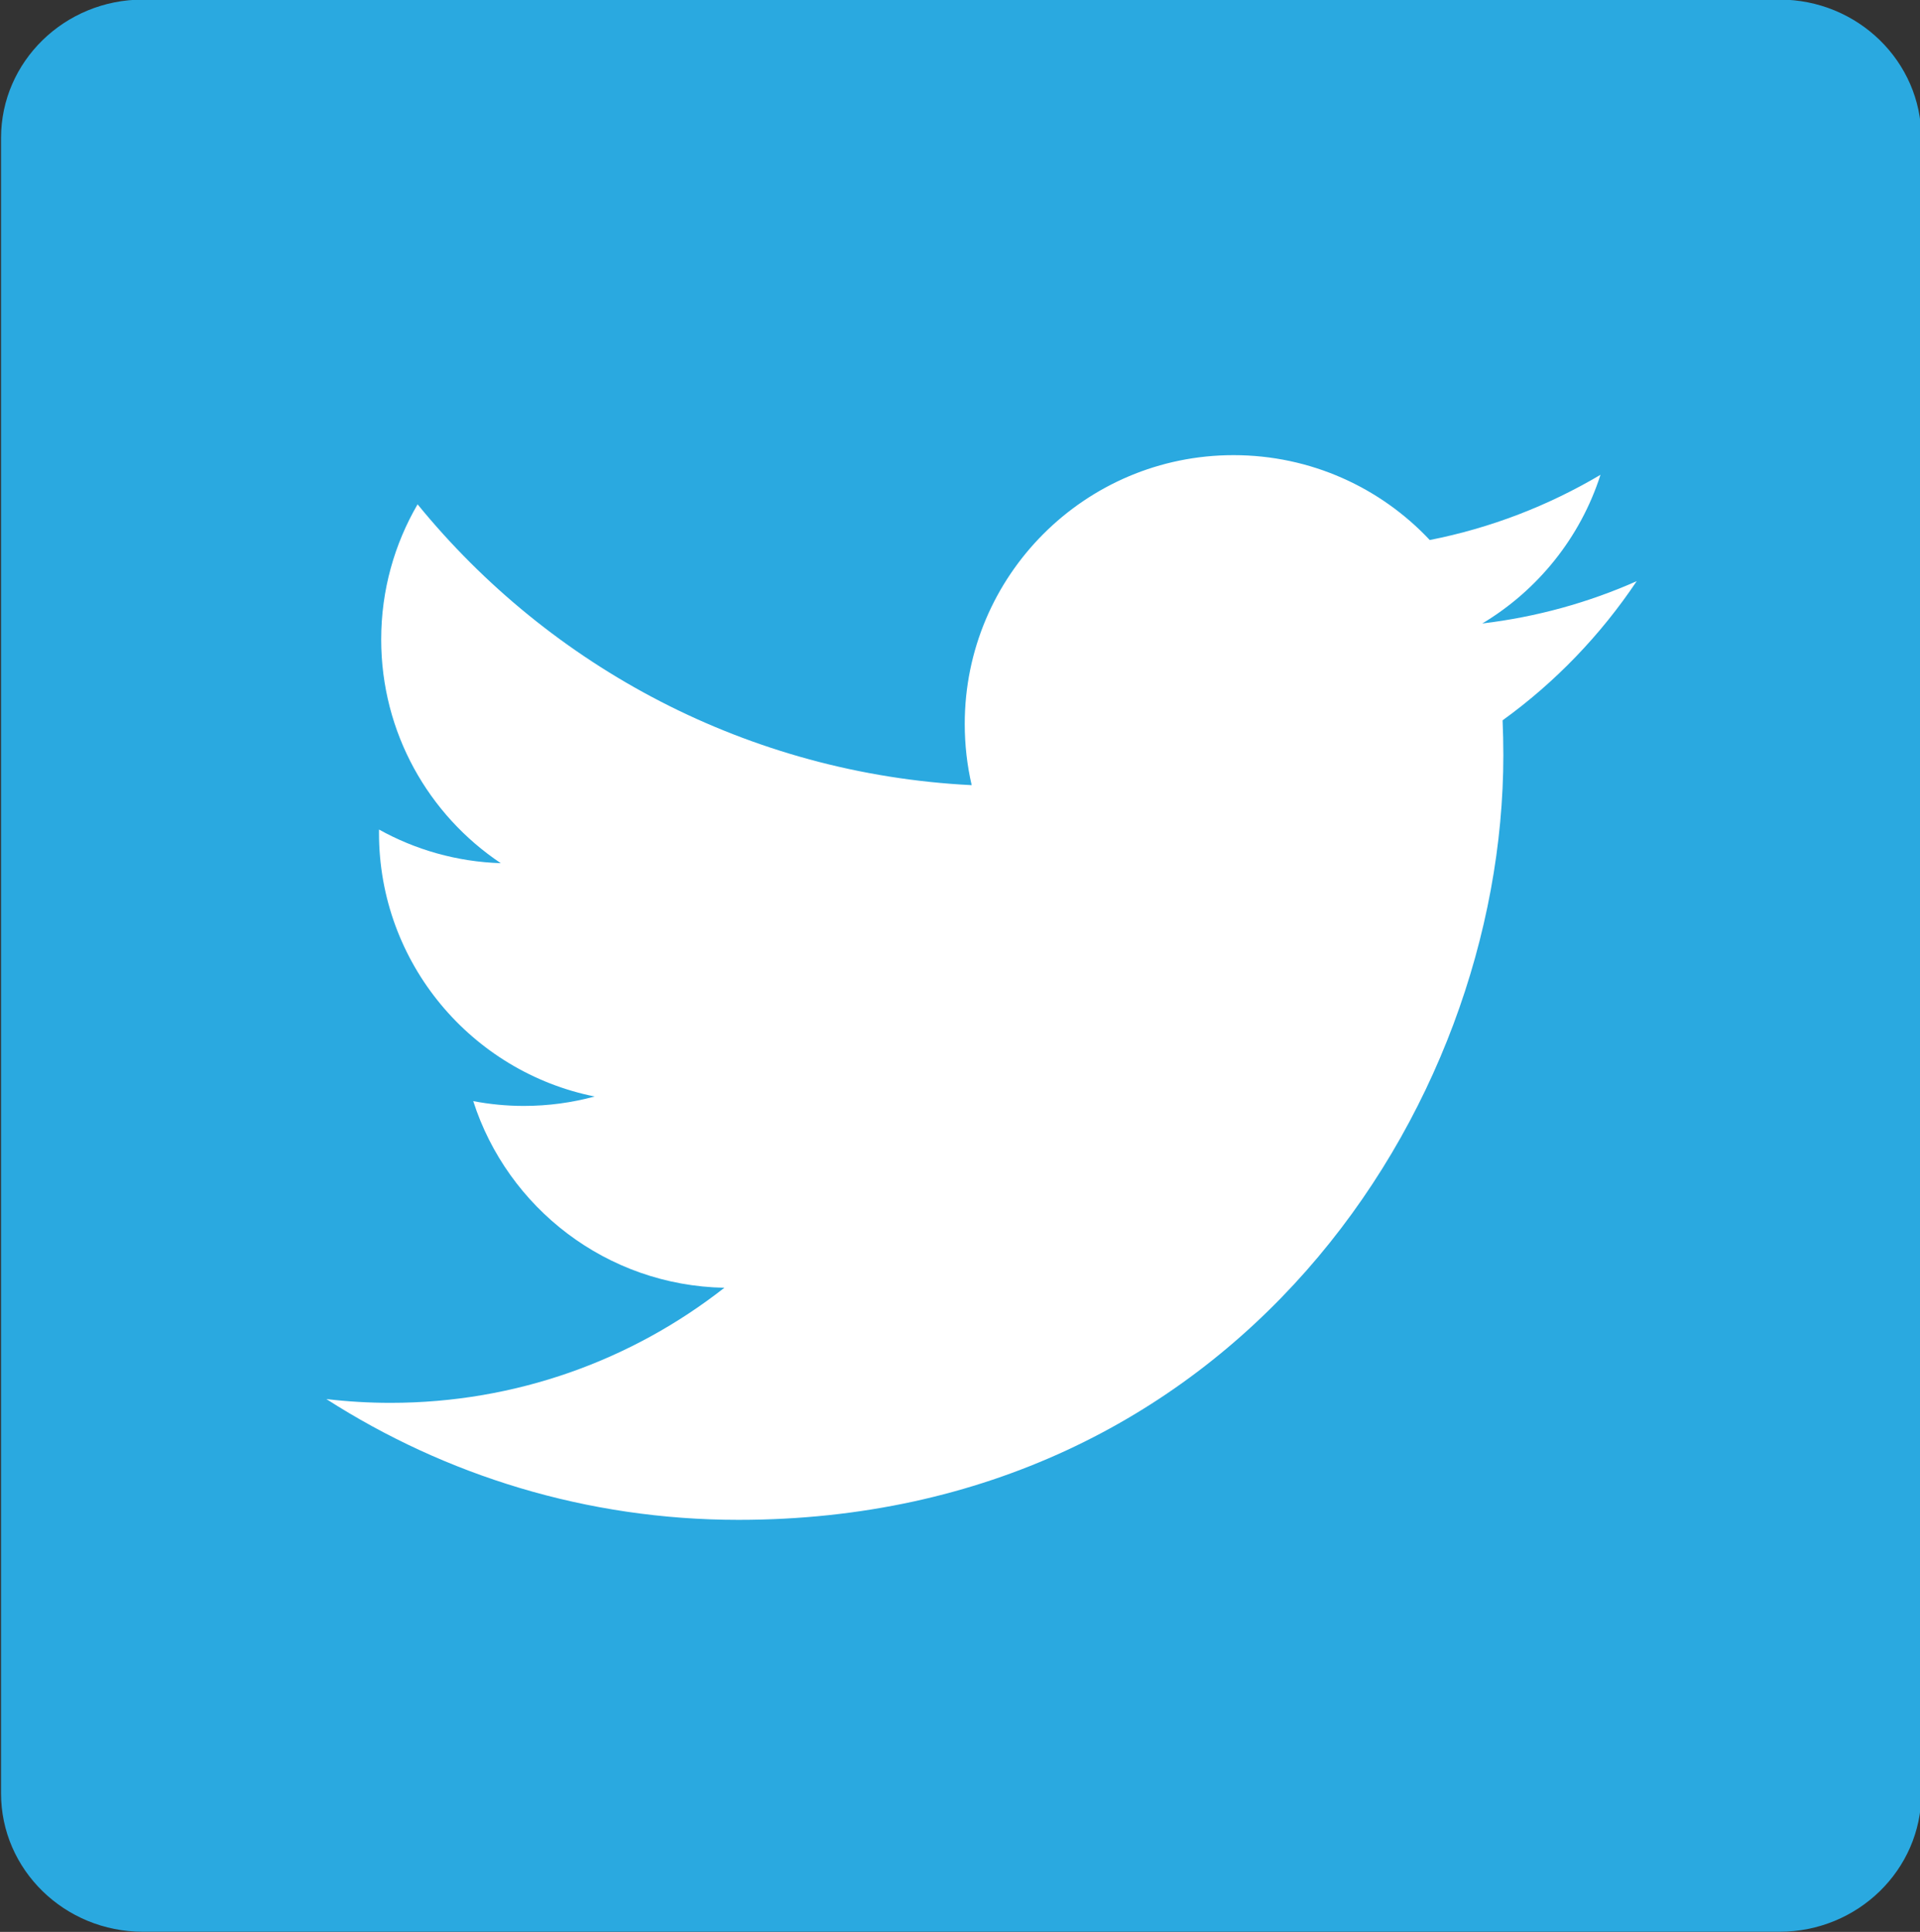
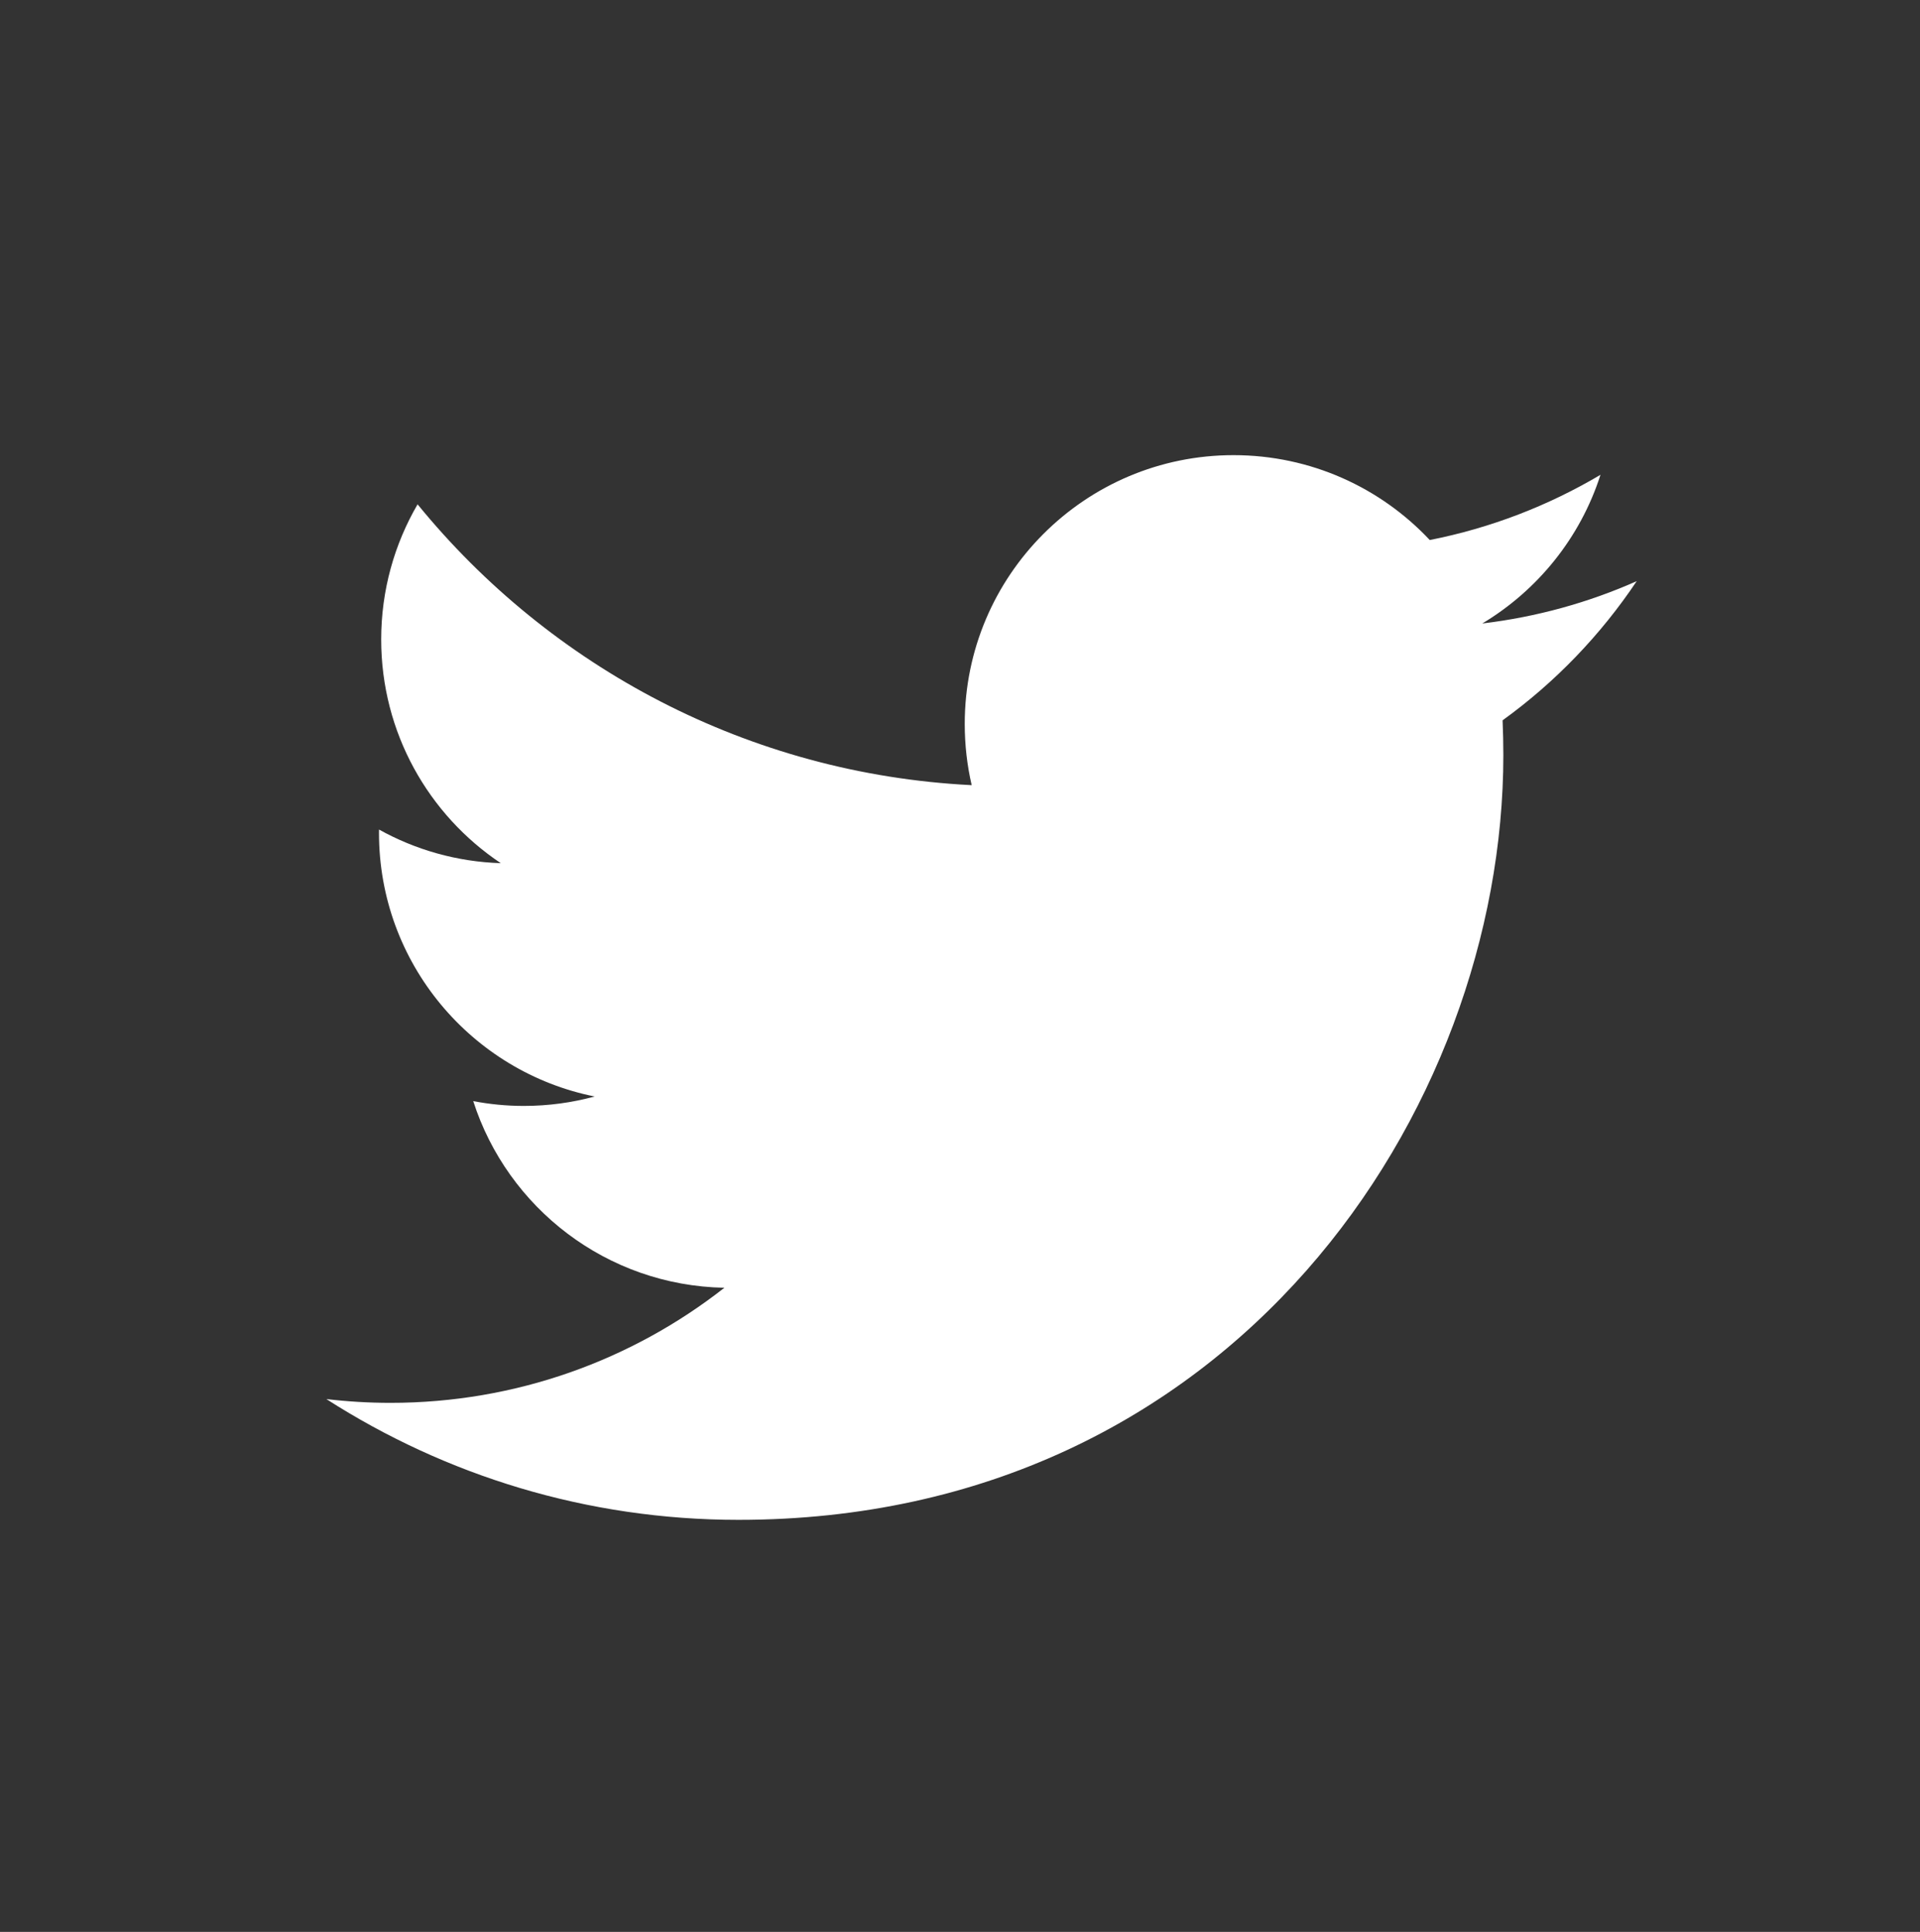
<svg xmlns="http://www.w3.org/2000/svg" xmlns:ns1="http://sodipodi.sourceforge.net/DTD/sodipodi-0.dtd" xmlns:ns2="http://www.inkscape.org/namespaces/inkscape" version="1.1" id="svg3070" ns1:docname="New document 4" ns2:version="0.48.0 r9654" x="0px" y="0px" width="75.768px" height="76.248px" viewBox="213.883 1.783 75.768 76.248" enable-background="new 213.883 1.783 75.768 76.248" xml:space="preserve">
  <rect x="213.883" y="1.783" width="75.768" height="76.248" fill="#333333" stroke="none" />
  <ns1:namedview ns2:cy="33.703355" ns2:window-x="-8" ns2:pageopacity="0.0" id="base" ns2:current-layer="layer1" showgrid="false" fit-margin-bottom="0" borderopacity="1.0" ns2:cx="142.93233" ns2:window-y="-8" ns2:window-maximized="1" ns2:zoom="2.8" ns2:pageshadow="2" ns2:document-units="px" bordercolor="#666666" fit-margin-left="0" pagecolor="#ffffff" ns2:window-width="1280" ns2:window-height="750" fit-margin-right="0" fit-margin-top="0">
	</ns1:namedview>
  <g id="layer1" transform="translate(-200.552,-393.962)" ns2:label="Layer 1" ns2:groupmode="layer">
    <g id="g3019" transform="matrix(1.019,0,0,-1.019,170.6,498.033)">
-       <path id="path14" ns2:connector-curvature="0" fill="#2AA9E0" d="M239.329,95.036c0,2.96,2.461,5.361,5.496,5.361h63.375    c3.036,0,5.496-2.401,5.496-5.361V30.919c0-2.96-2.461-5.36-5.496-5.36h-63.375c-3.035,0-5.496,2.4-5.496,5.36V95.036z" />
-     </g>
+       </g>
  </g>
  <g id="layer1_1_" transform="translate(-282.321,-396.307)" ns2:label="Layer 1" ns2:groupmode="layer">
    <path id="path5" ns2:connector-curvature="0" fill="#FFFFFF" d="M560.792,421.028c-1.902,0.844-3.947,1.414-6.093,1.67   c2.189-1.312,3.872-3.391,4.664-5.868c-2.051,1.215-4.321,2.098-6.737,2.574c-1.935-2.062-4.692-3.35-7.743-3.35   c-5.858,0-10.608,4.75-10.608,10.608c0,0.832,0.094,1.641,0.274,2.417c-8.816-0.442-16.633-4.666-21.866-11.084   c-0.912,1.567-1.436,3.389-1.436,5.333c0,3.681,1.872,6.927,4.719,8.83c-1.739-0.055-3.375-0.532-4.805-1.327   c-0.001,0.044-0.001,0.089-0.001,0.134c0,5.14,3.657,9.427,8.51,10.402c-0.89,0.242-1.827,0.372-2.795,0.372   c-0.684,0-1.349-0.066-1.996-0.19c1.351,4.214,5.269,7.281,9.911,7.367c-3.631,2.846-8.206,4.542-13.176,4.542   c-0.856,0-1.7-0.051-2.531-0.149c4.695,3.011,10.272,4.767,16.263,4.767c19.513,0,30.184-16.164,30.184-30.184   c0-0.459-0.011-0.917-0.03-1.372C557.572,425.024,559.368,423.156,560.792,421.028L560.792,421.028z" />
  </g>
</svg>